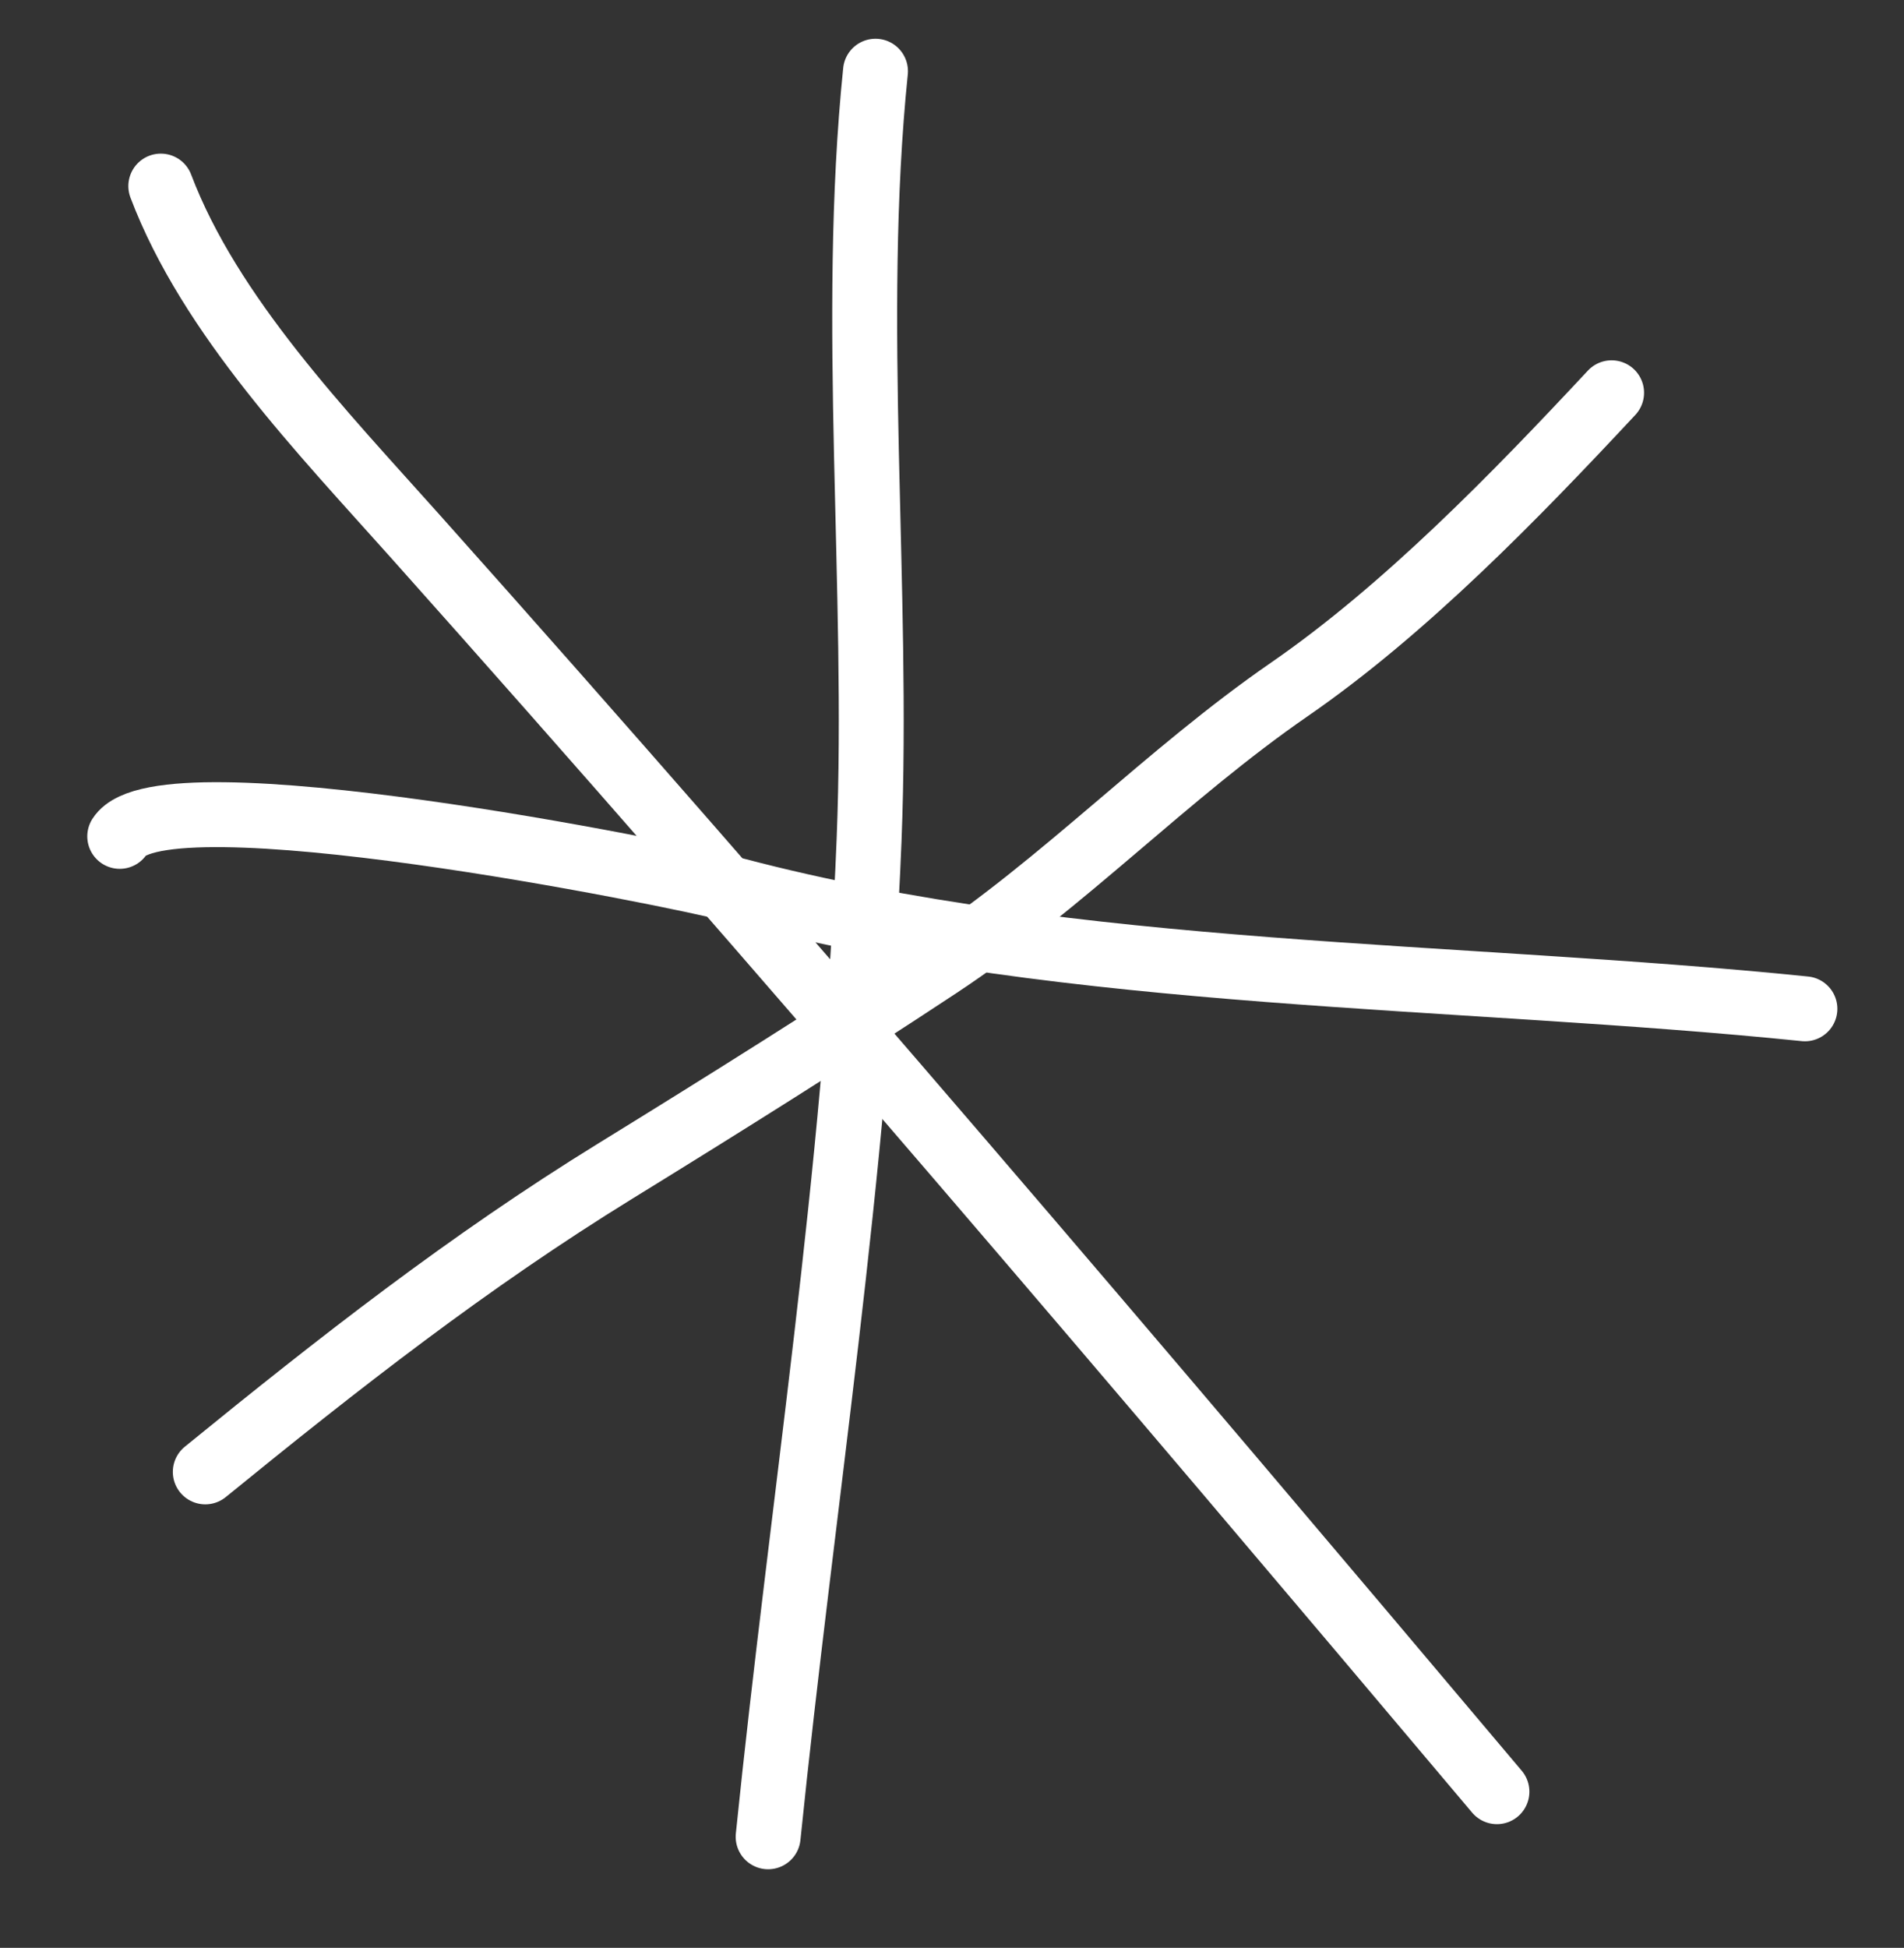
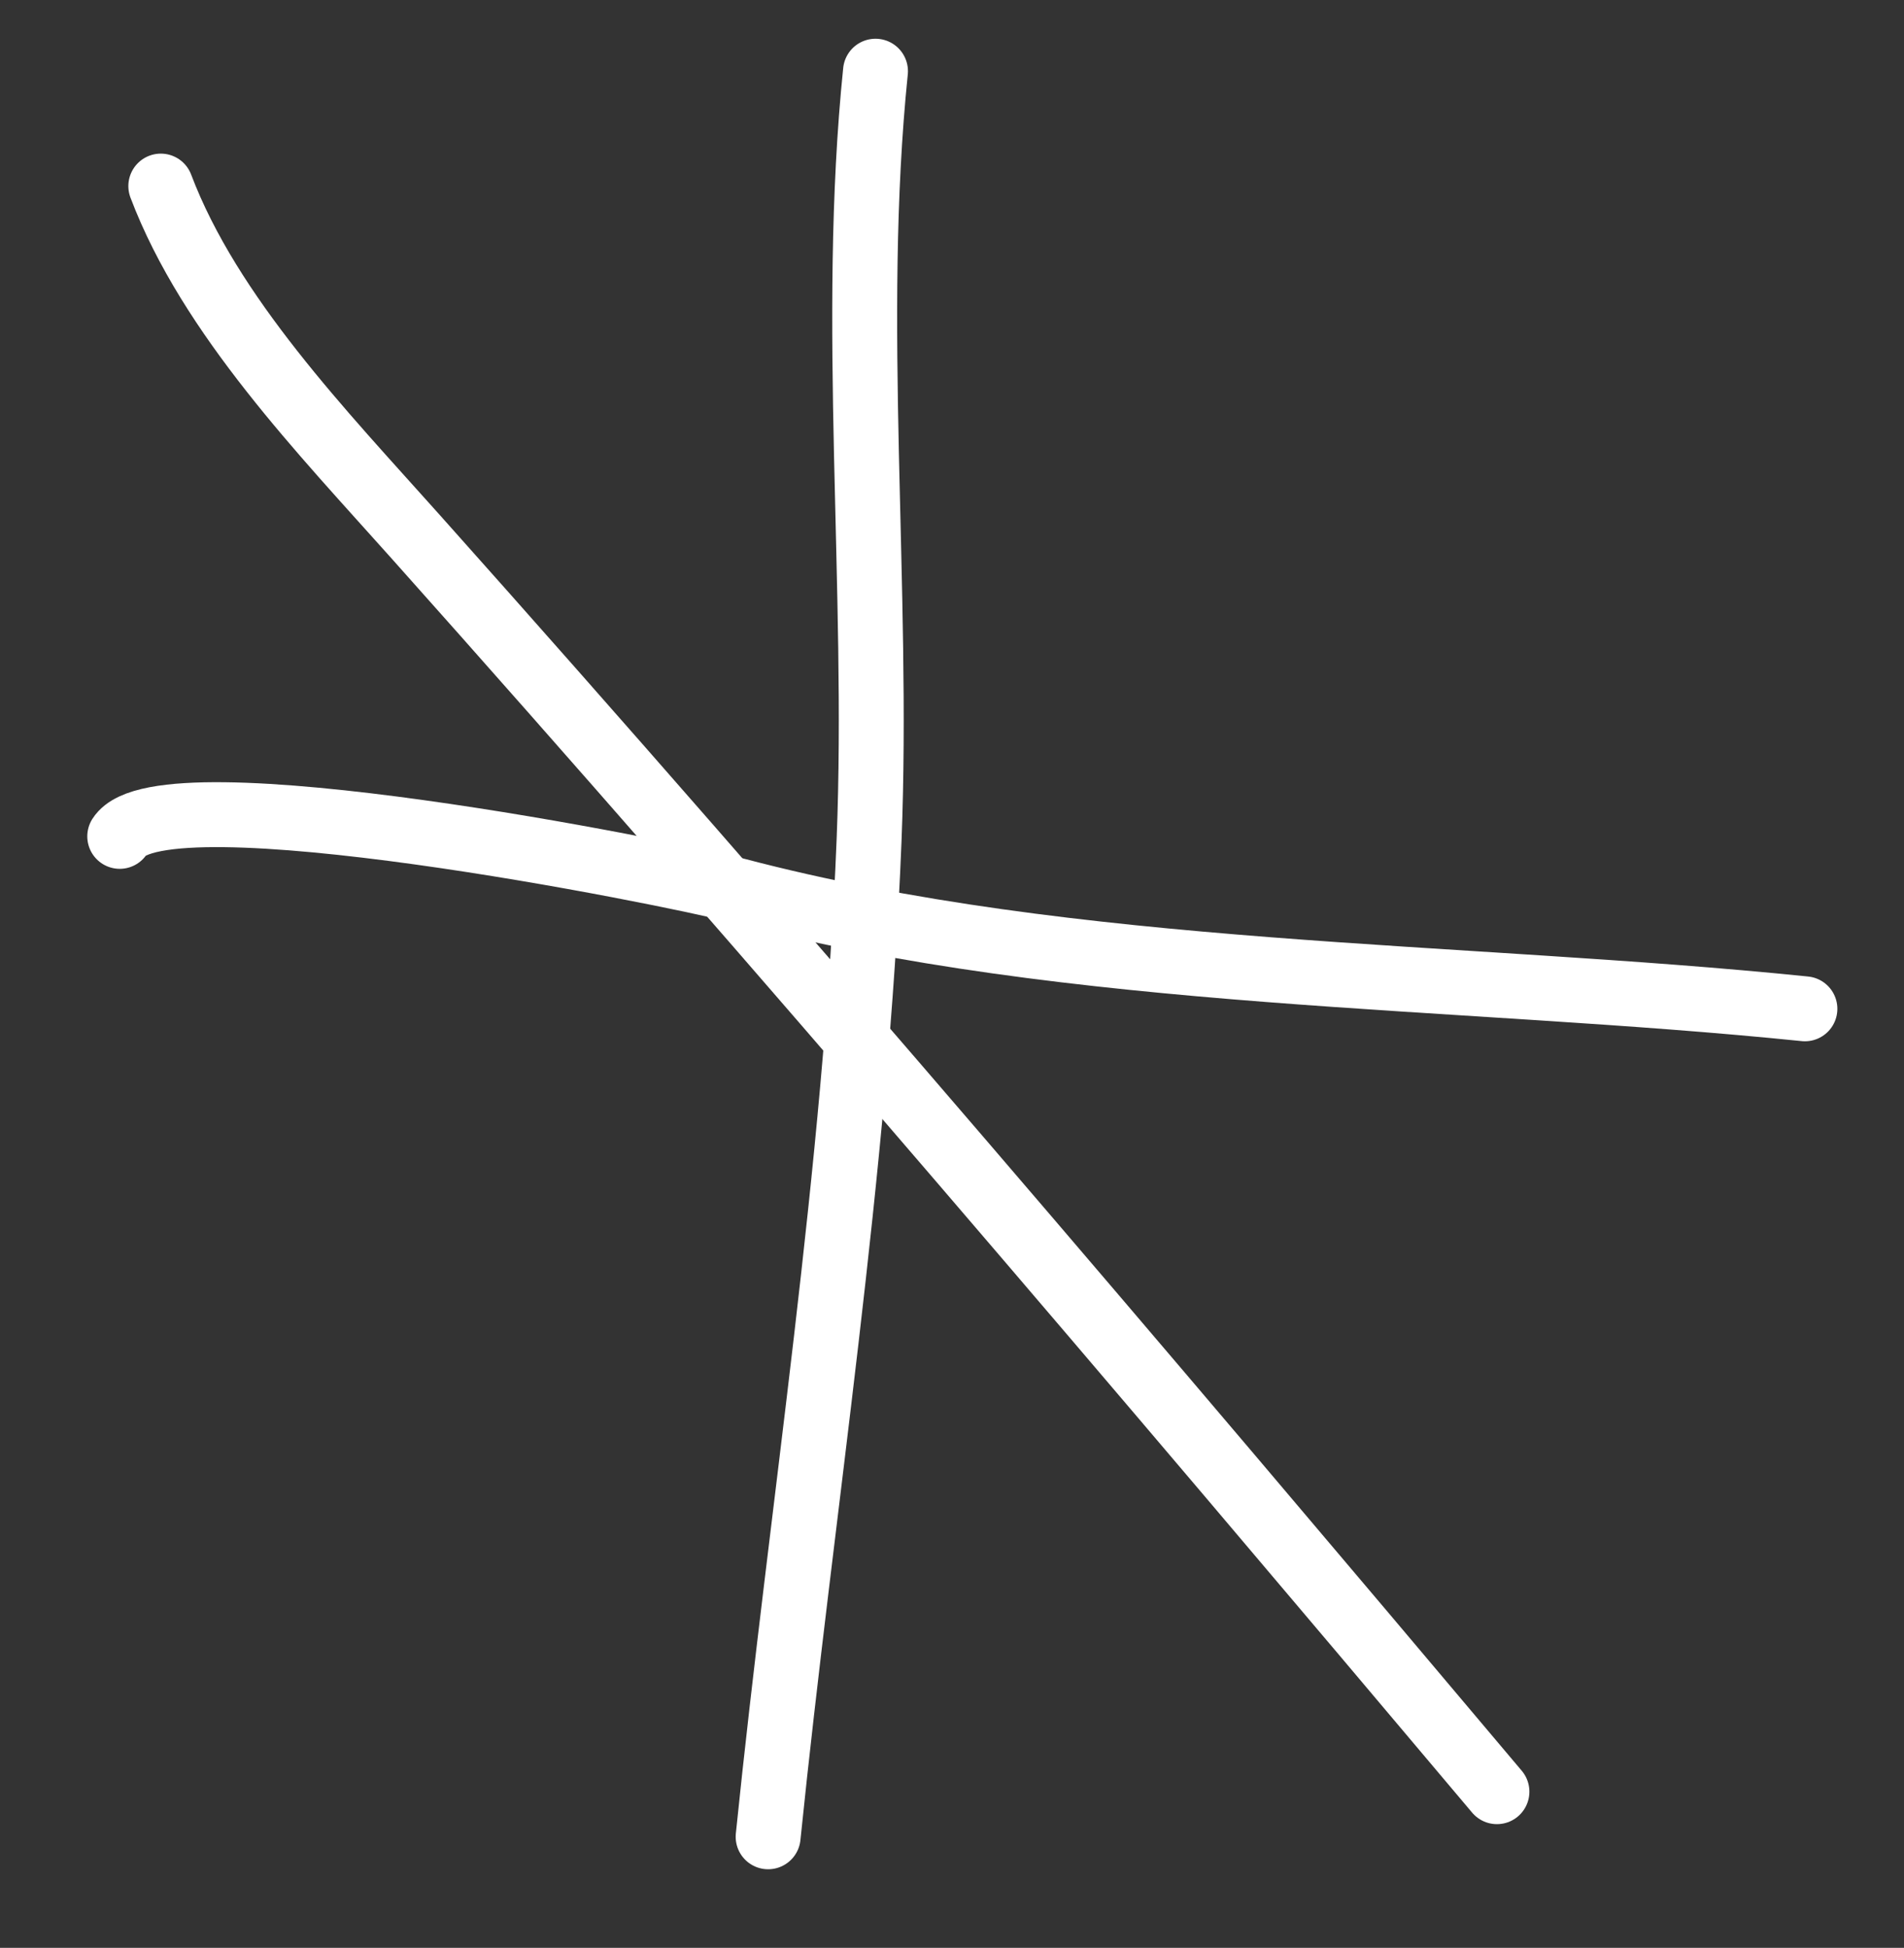
<svg xmlns="http://www.w3.org/2000/svg" width="44" height="45" viewBox="0 0 44 45" fill="none">
  <rect x="0" y="0" width="44" height="45" fill="#333333" stroke="none" />
  <path d="M34.593 41.392C26.407 31.681 18.055 21.862 9.608 12.402C7.461 9.997 4.851 7.298 3.716 4.299" stroke="white" stroke-width="1.5" stroke-linecap="round" />
-   <path d="M37.243 9.074C35.016 11.46 32.473 14.08 29.795 15.928C26.949 17.893 24.595 20.396 21.69 22.316C19.243 23.932 16.722 25.513 14.223 27.052C10.822 29.147 7.834 31.488 4.744 34.004" stroke="white" stroke-width="1.5" stroke-linecap="round" />
  <path d="M17.751 42.434C18.531 34.803 19.781 27.065 20.084 19.401C20.314 13.576 19.642 7.403 20.232 1.645" stroke="white" stroke-width="1.5" stroke-linecap="round" />
  <path d="M41.71 23.306C33.715 22.488 24.828 22.619 17.026 20.569C15.505 20.169 3.729 17.807 2.767 19.322" stroke="white" stroke-width="1.5" stroke-linecap="round" />
</svg>